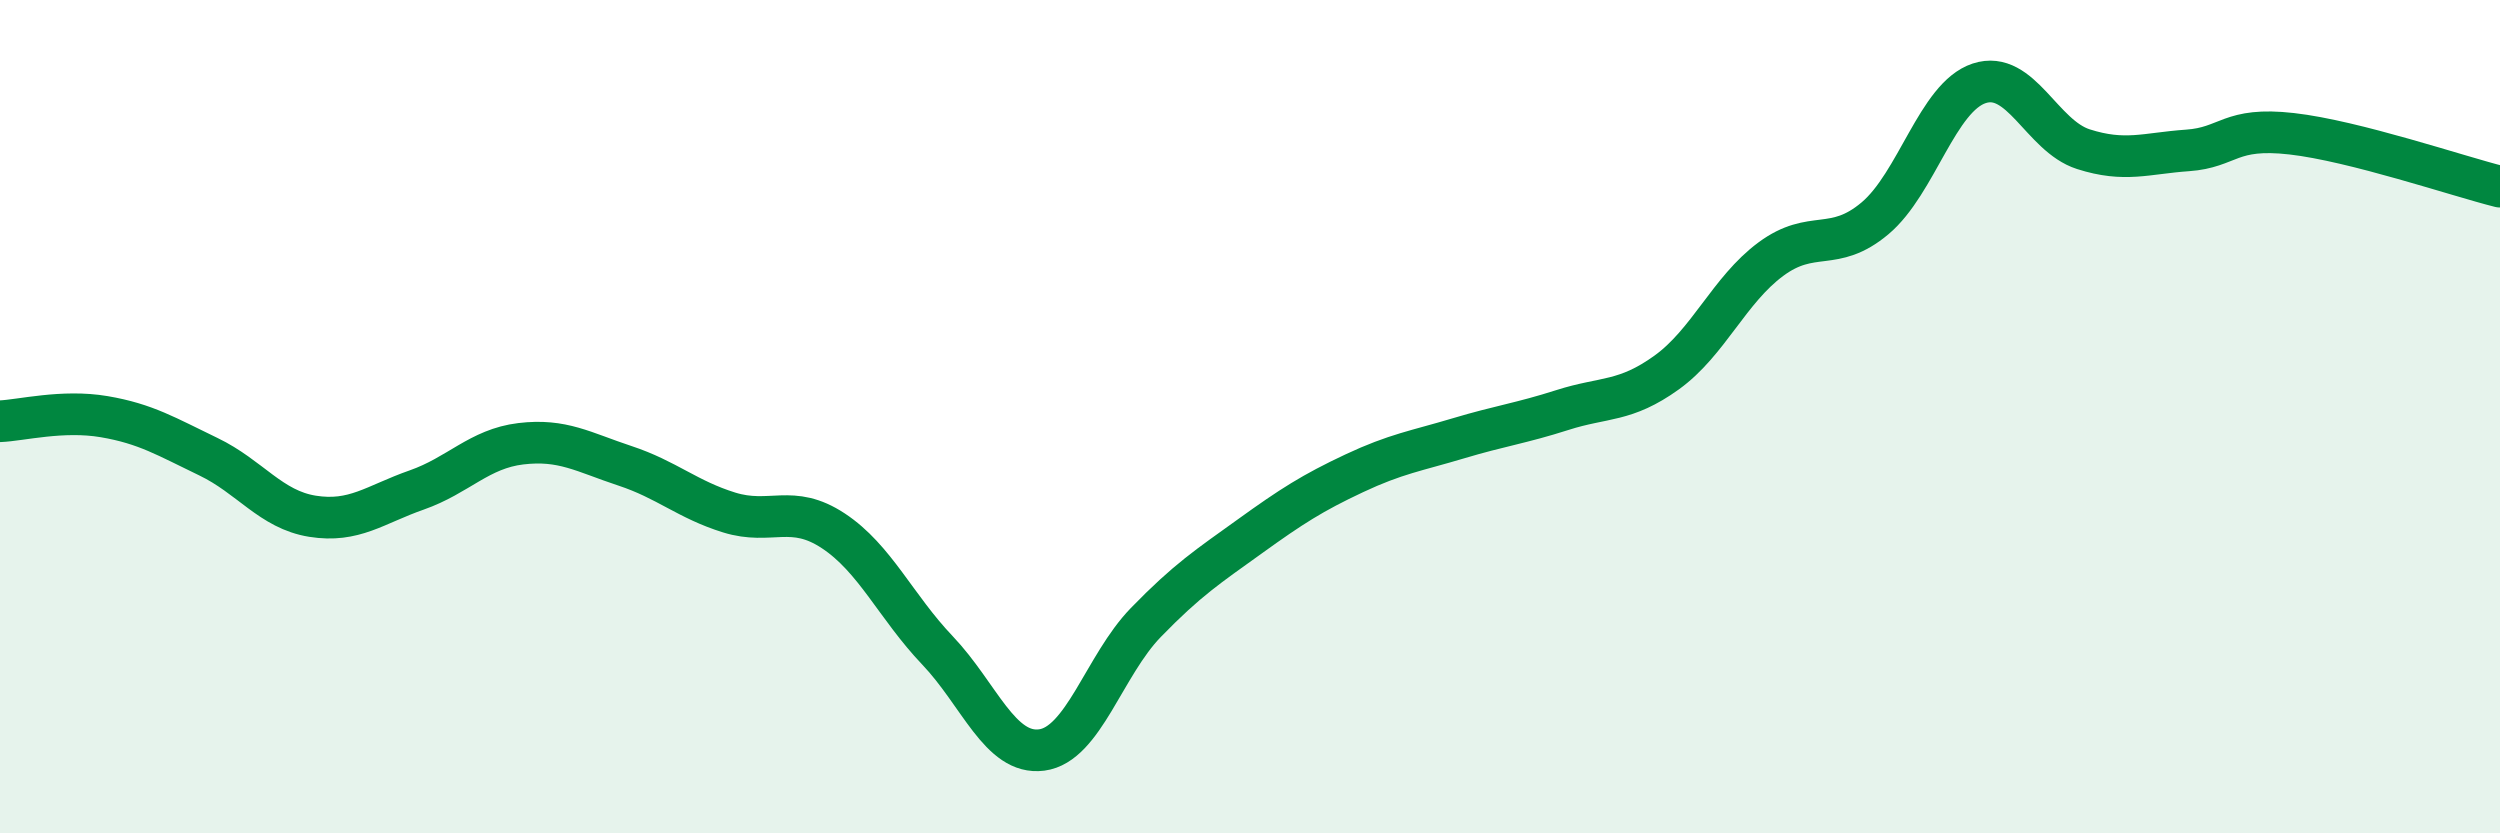
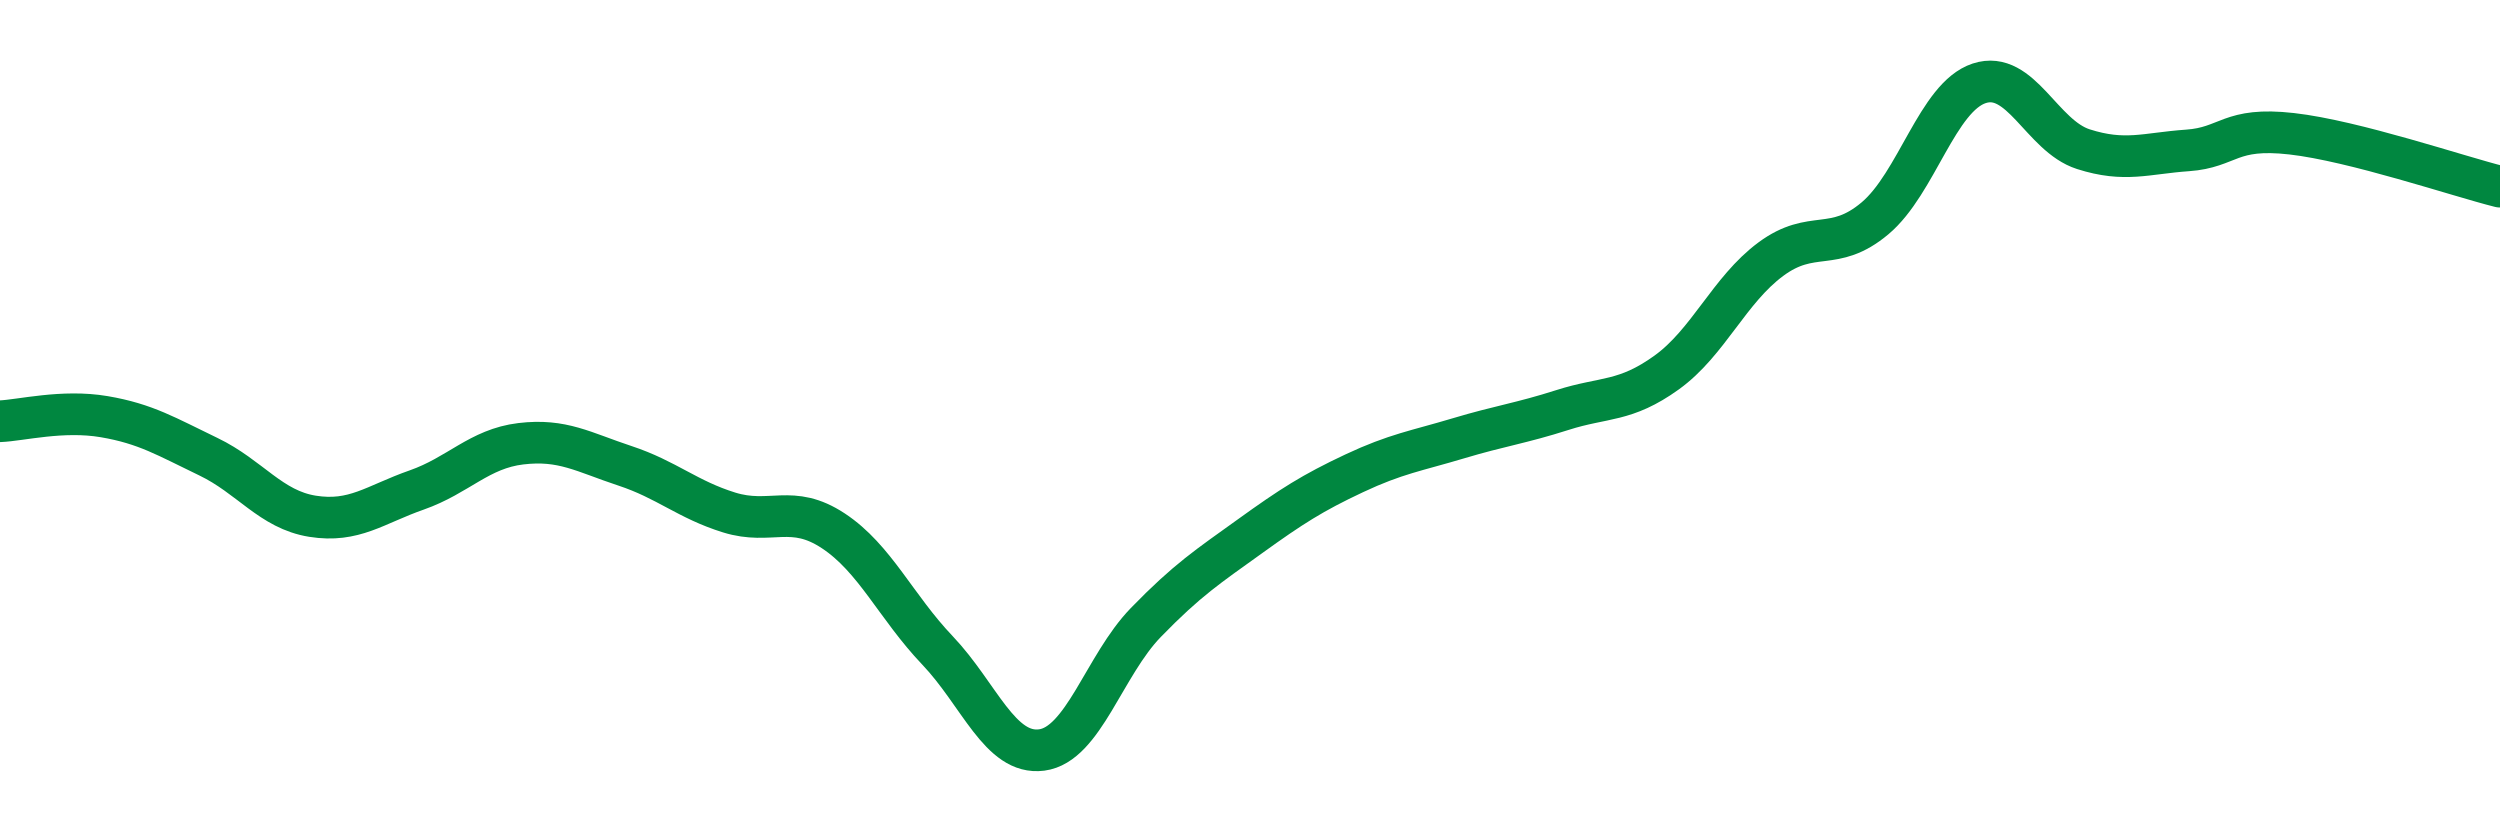
<svg xmlns="http://www.w3.org/2000/svg" width="60" height="20" viewBox="0 0 60 20">
-   <path d="M 0,10.11 C 0.5,10.09 1.5,9.83 2.5,10 C 3.5,10.17 4,10.48 5,10.96 C 6,11.44 6.5,12.23 7.5,12.39 C 8.5,12.55 9,12.11 10,11.76 C 11,11.41 11.5,10.77 12.5,10.65 C 13.5,10.53 14,10.85 15,11.18 C 16,11.51 16.5,11.99 17.5,12.3 C 18.5,12.61 19,12.08 20,12.74 C 21,13.4 21.5,14.56 22.5,15.61 C 23.5,16.66 24,18.13 25,18 C 26,17.87 26.5,15.97 27.5,14.94 C 28.5,13.91 29,13.59 30,12.87 C 31,12.15 31.5,11.83 32.5,11.36 C 33.5,10.89 34,10.82 35,10.52 C 36,10.22 36.5,10.16 37.5,9.84 C 38.5,9.52 39,9.66 40,8.94 C 41,8.22 41.5,6.96 42.5,6.22 C 43.5,5.48 44,6.08 45,5.24 C 46,4.4 46.5,2.33 47.5,2 C 48.5,1.67 49,3.26 50,3.58 C 51,3.9 51.5,3.68 52.5,3.61 C 53.5,3.54 53.5,3.04 55,3.21 C 56.5,3.38 59,4.23 60,4.48L60 20L0 20Z" fill="#008740" opacity="0.1" stroke-linecap="round" stroke-linejoin="round" />
  <path d="M 0,10.11 C 0.5,10.09 1.5,9.83 2.5,10 C 3.5,10.17 4,10.48 5,10.96 C 6,11.44 6.5,12.23 7.5,12.39 C 8.5,12.55 9,12.11 10,11.76 C 11,11.41 11.5,10.77 12.5,10.65 C 13.5,10.53 14,10.85 15,11.18 C 16,11.51 16.5,11.99 17.5,12.3 C 18.5,12.61 19,12.08 20,12.74 C 21,13.4 21.5,14.56 22.5,15.61 C 23.5,16.66 24,18.13 25,18 C 26,17.87 26.5,15.97 27.5,14.94 C 28.5,13.91 29,13.59 30,12.87 C 31,12.15 31.5,11.83 32.5,11.36 C 33.5,10.89 34,10.82 35,10.52 C 36,10.22 36.5,10.16 37.5,9.84 C 38.5,9.52 39,9.66 40,8.94 C 41,8.22 41.5,6.96 42.5,6.22 C 43.5,5.48 44,6.08 45,5.24 C 46,4.4 46.5,2.33 47.5,2 C 48.5,1.67 49,3.26 50,3.58 C 51,3.9 51.5,3.68 52.5,3.61 C 53.5,3.54 53.5,3.04 55,3.21 C 56.5,3.38 59,4.23 60,4.48" stroke="#008740" stroke-width="1" fill="none" stroke-linecap="round" stroke-linejoin="round" />
</svg>